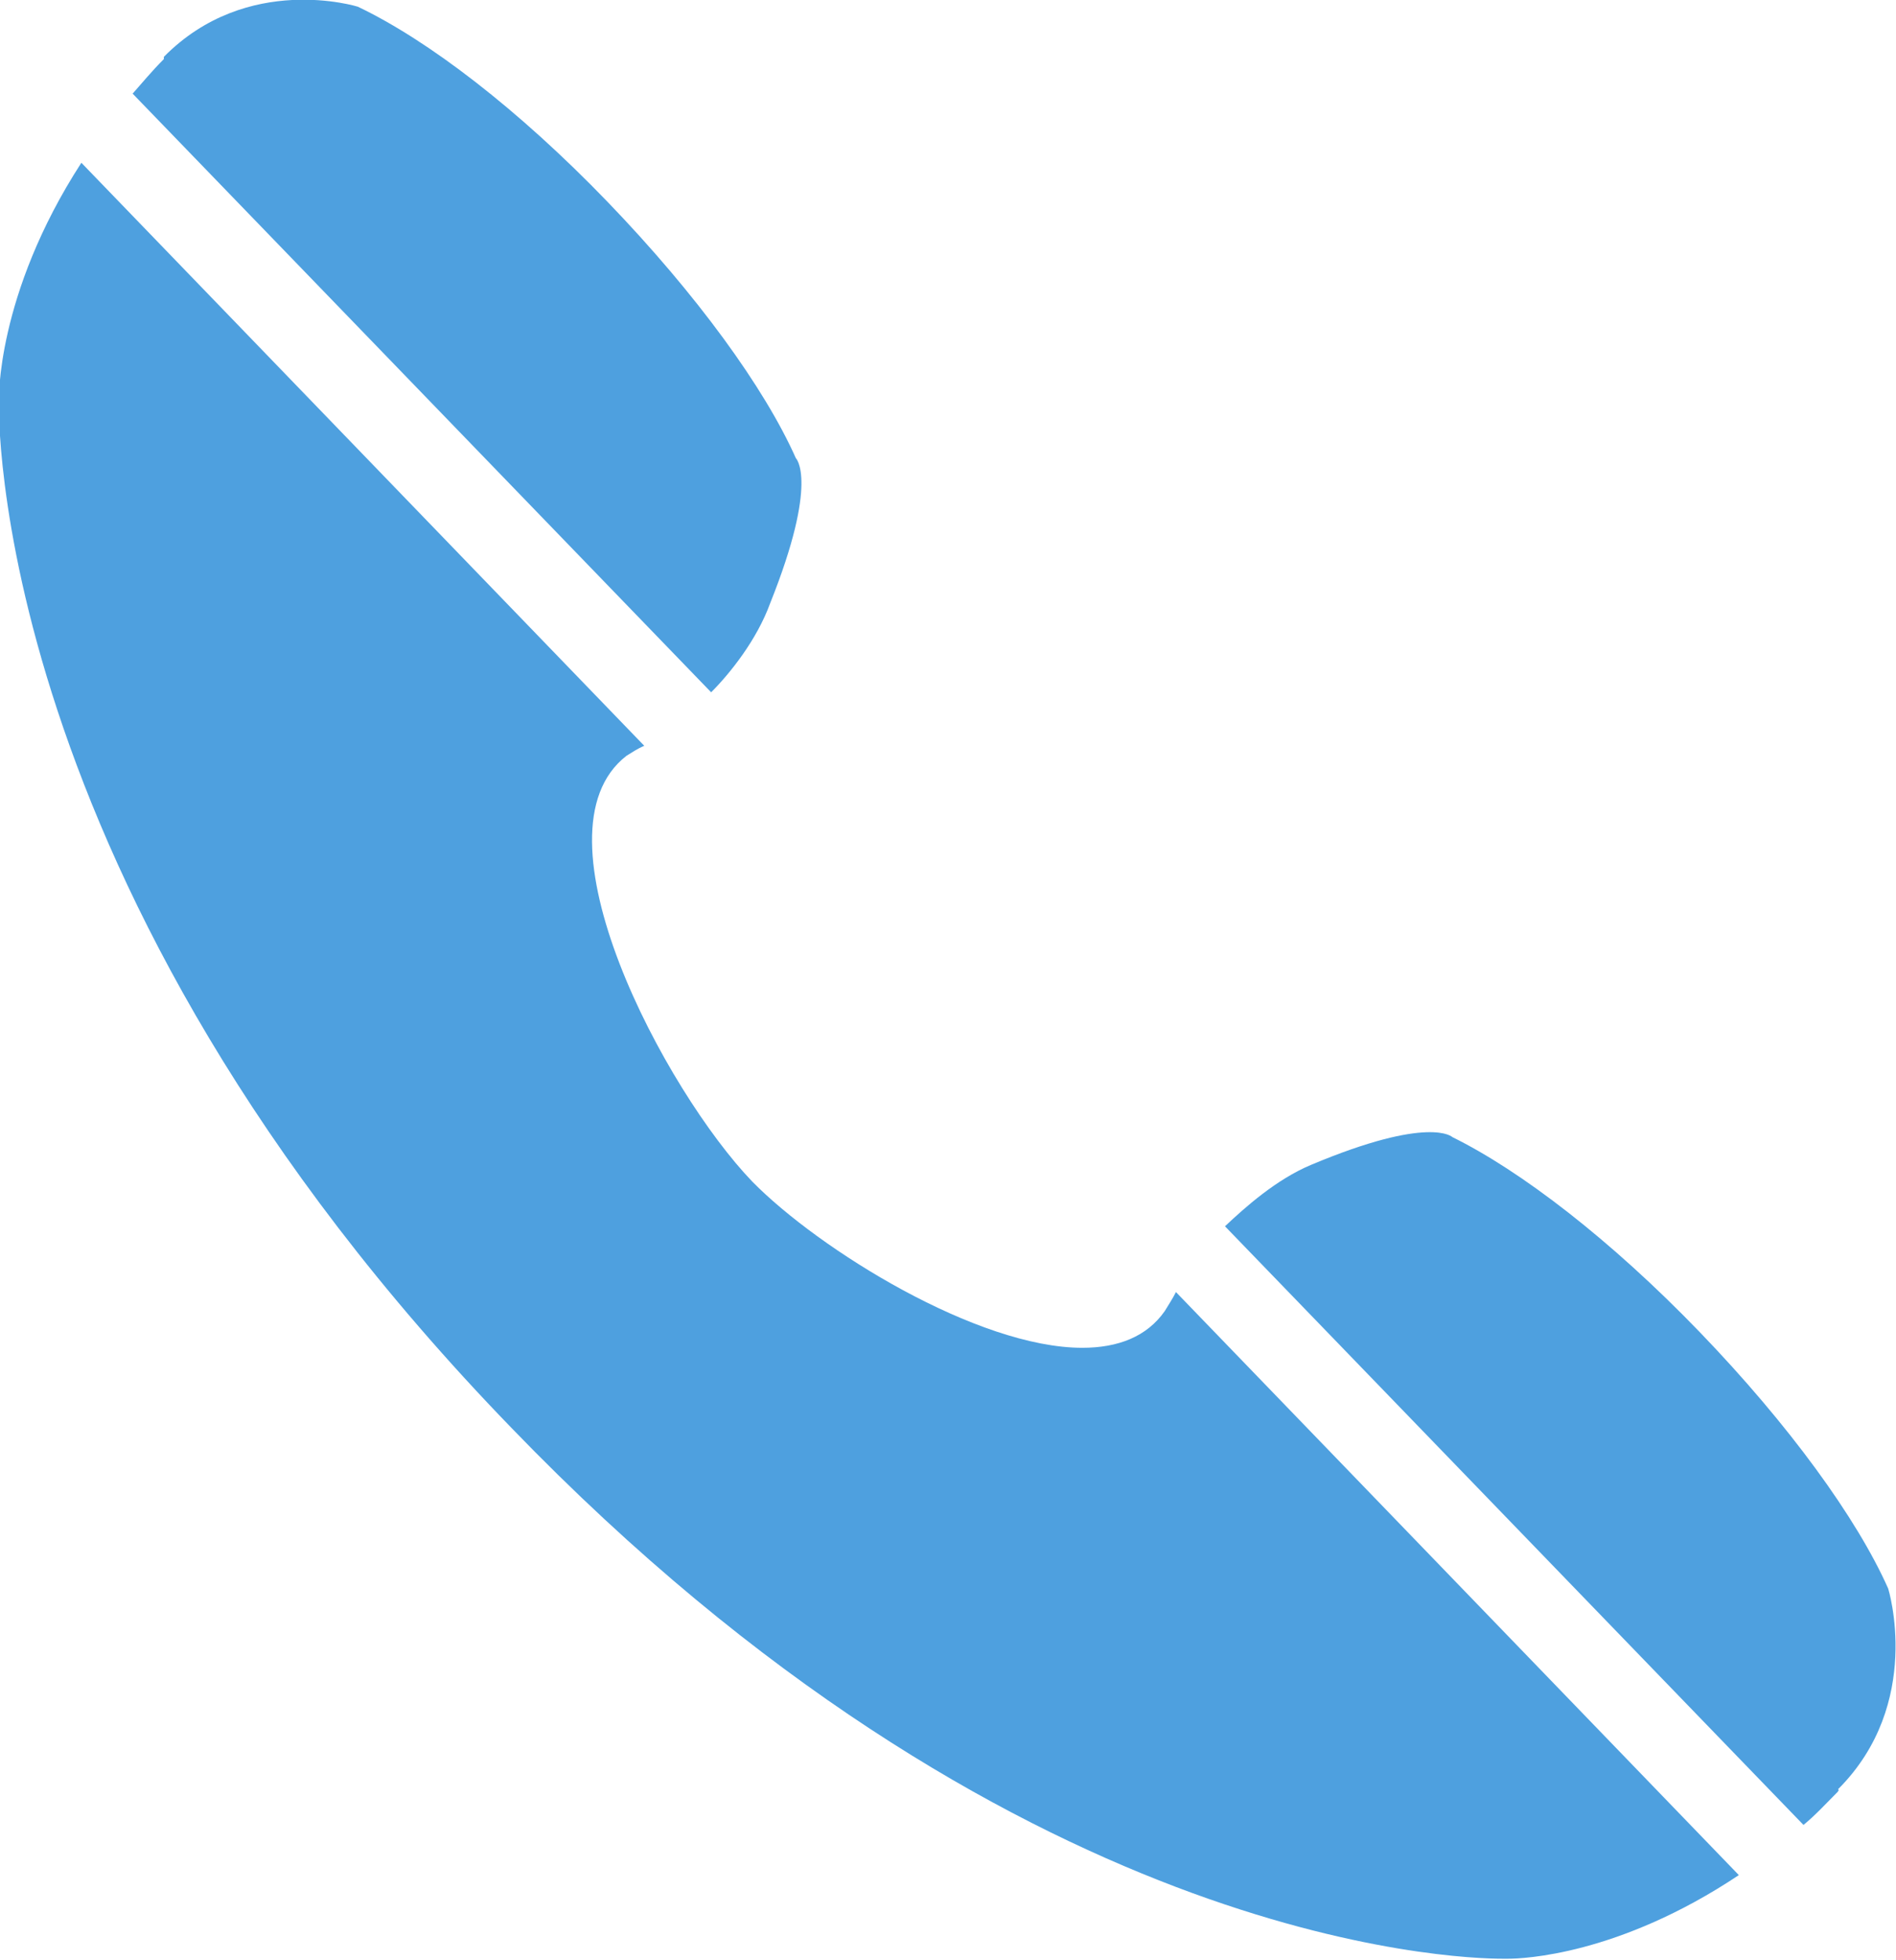
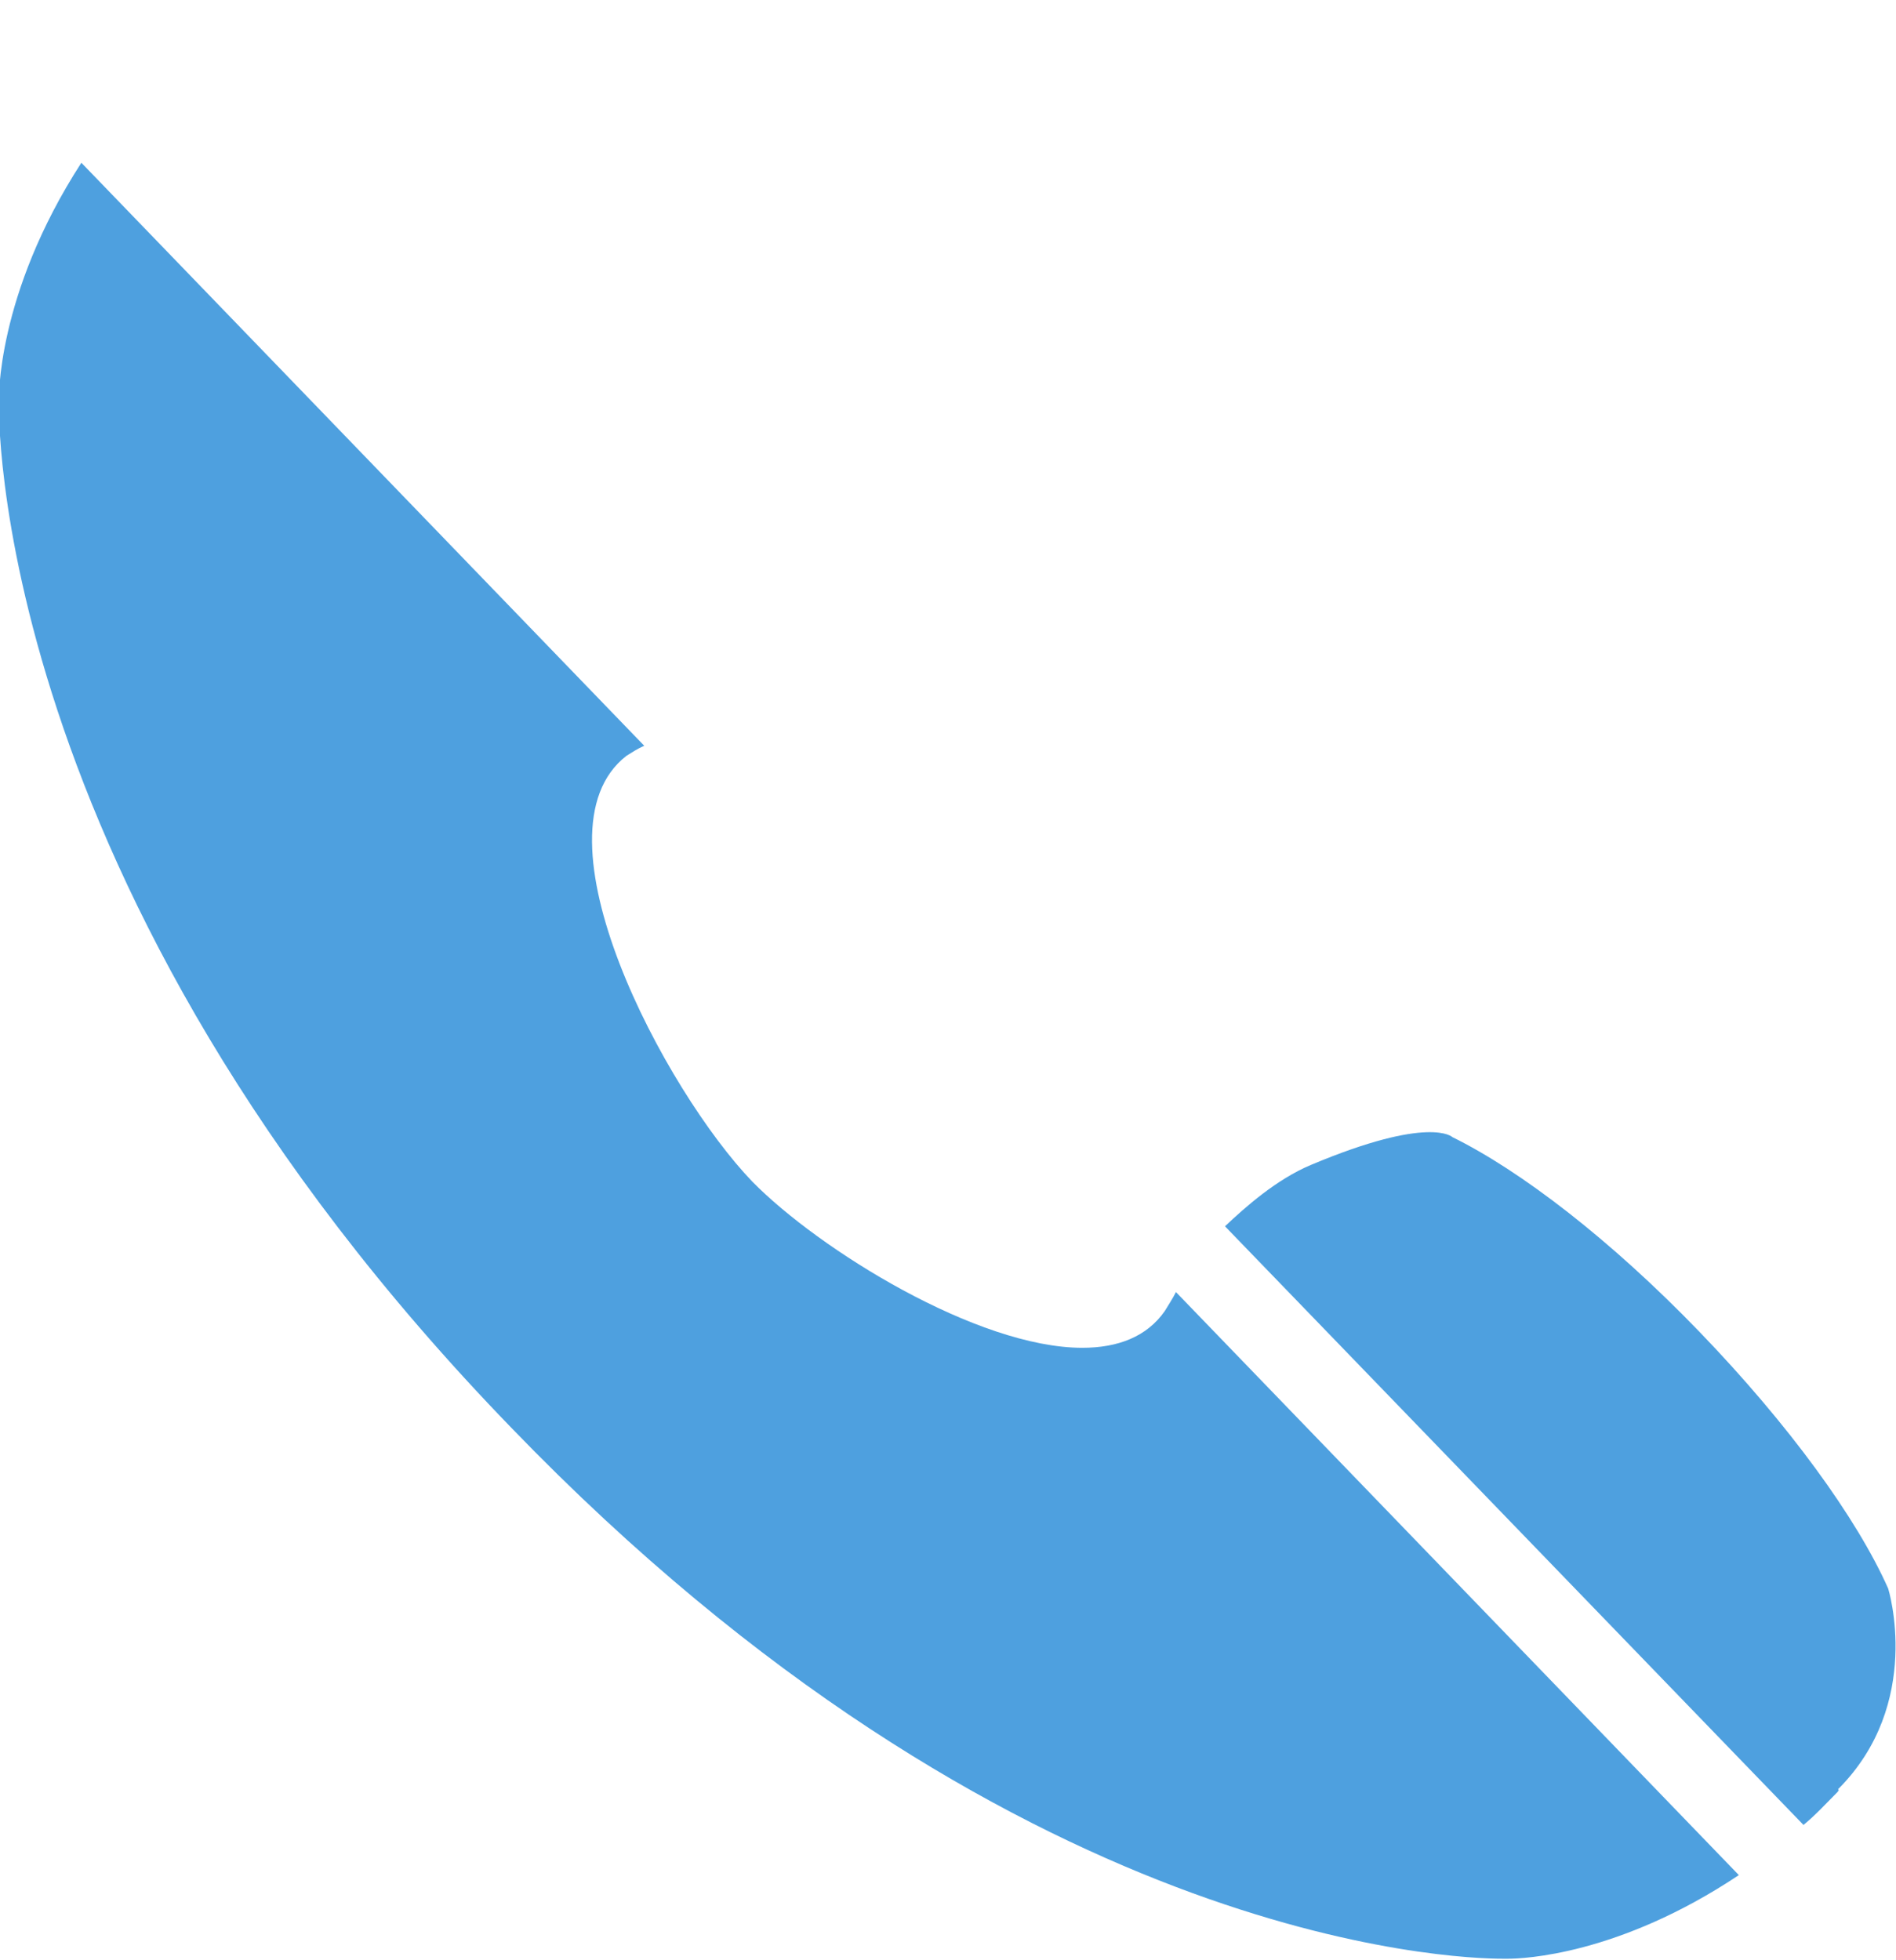
<svg xmlns="http://www.w3.org/2000/svg" version="1.1" id="Ebene_1" x="0px" y="0px" viewBox="1386.5 265.1 170.1 175.8" style="enable-background:new 1386.5 265.1 170.1 175.8;" xml:space="preserve">
  <style type="text/css">
	.st0{fill:#4ea0df;}
</style>
  <g>
-     <path class="st0" d="M1450.3,327.2c1.7-1.7,4.1-4.7,5.3-8c4.4-11,2.3-13,2.3-13c-2.8-6.3-8.9-14.7-16.9-23   c-8-8.3-16.1-14.5-22.4-17.5c0,0-9.9-3.1-17.4,4.5c0,0,0,0,0,0.2l0,0l0,0c-1.1,1.1-2,2.2-2.8,3.1L1450.3,327.2z" />
    <path class="st0" d="M1555.9,407.6c-2.8-6.3-8.9-14.7-16.9-23c-8-8.3-16.1-14.5-22.2-17.5c0,0-2-2-12.7,2.5   c-3.1,1.3-5.9,3.8-7.7,5.5l51.9,53.7c1.1-0.9,2-1.9,3.1-3l0,0l0,0c0-0.2,0.2,0,0-0.2C1559.1,417.9,1555.9,407.6,1555.9,407.6z" />
    <path class="st0" d="M1491,382.7c-1.6,2.3-4.2,3.3-7.4,3.3c-9.4,0-23.6-8.8-29.6-14.9c-7.8-8.1-20.2-31.3-11.3-38.2   c0.5-0.3,0.9-0.6,1.6-0.9l-50.5-52.3c-7.7,11.9-7.4,21.4-7.4,21.4s-1.3,43.3,46,92.1c44.7,46.3,84.6,47.6,88.9,47.6   c0.2,0,0.3,0,0.3,0s0,0,0.2,0c1.3,0,9.9-0.3,20.7-7.5l-50.5-52.3C1491.7,381.6,1491.3,382.2,1491,382.7z" />
  </g>
</svg>